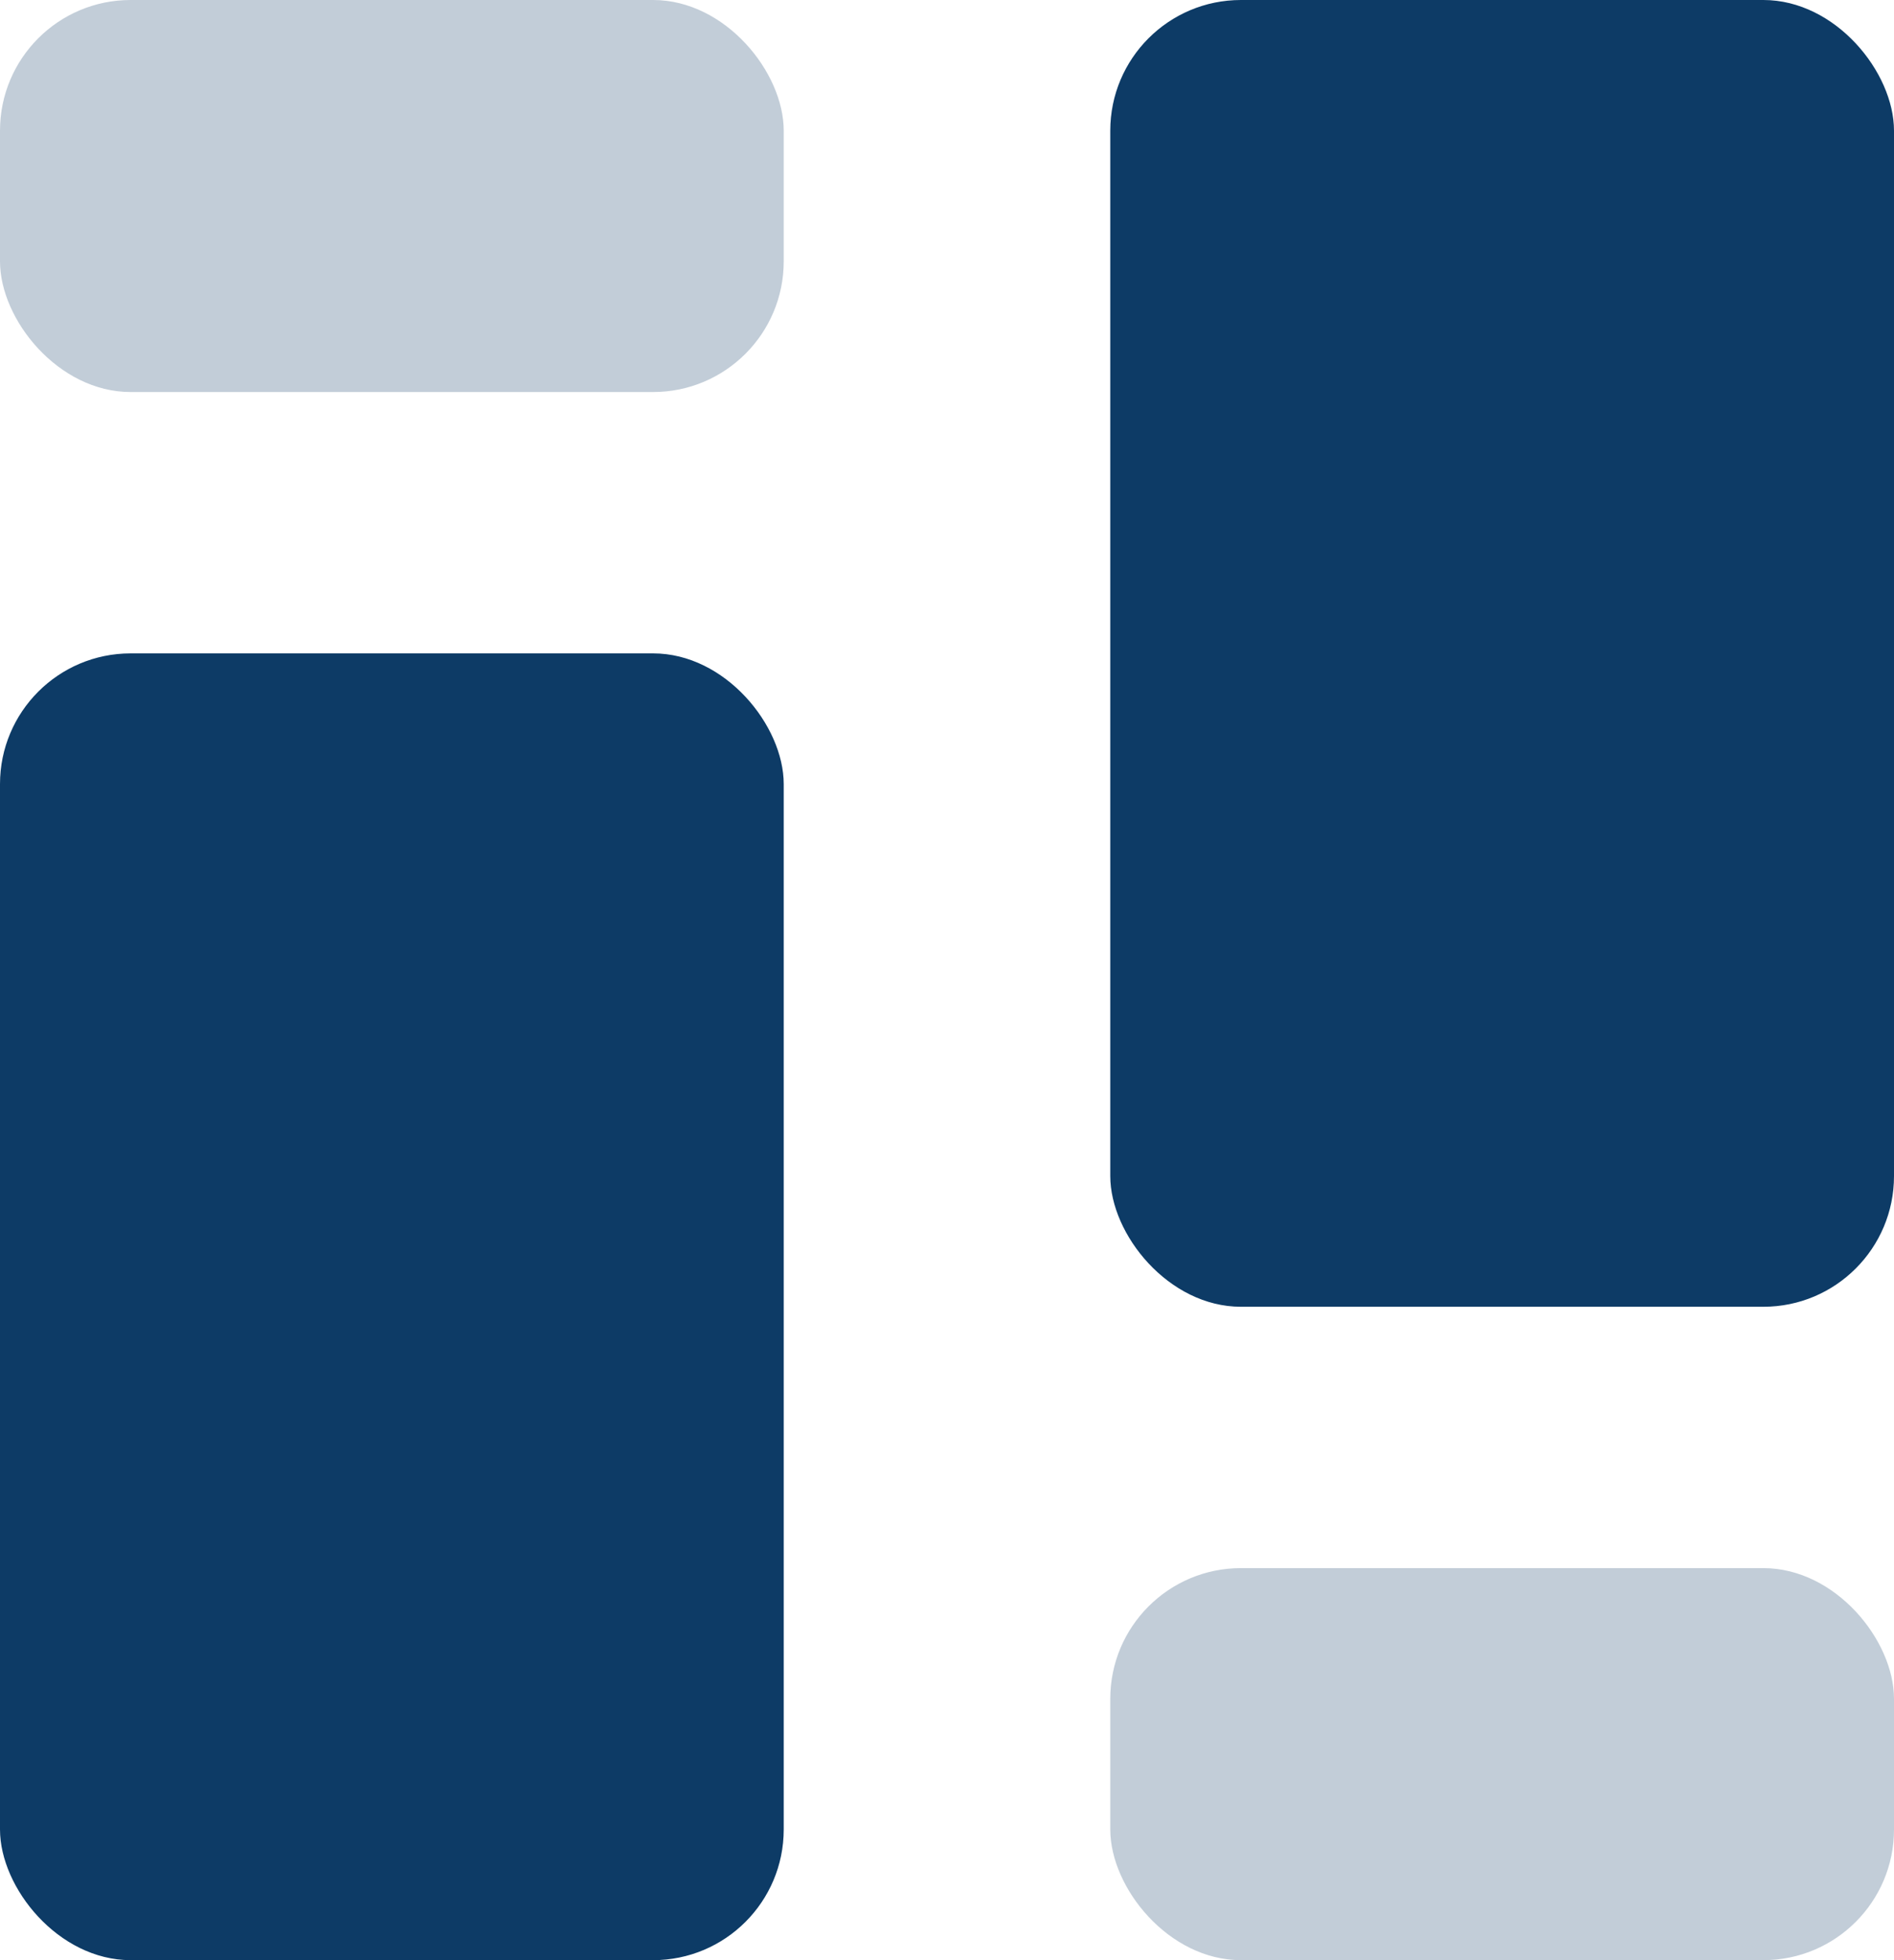
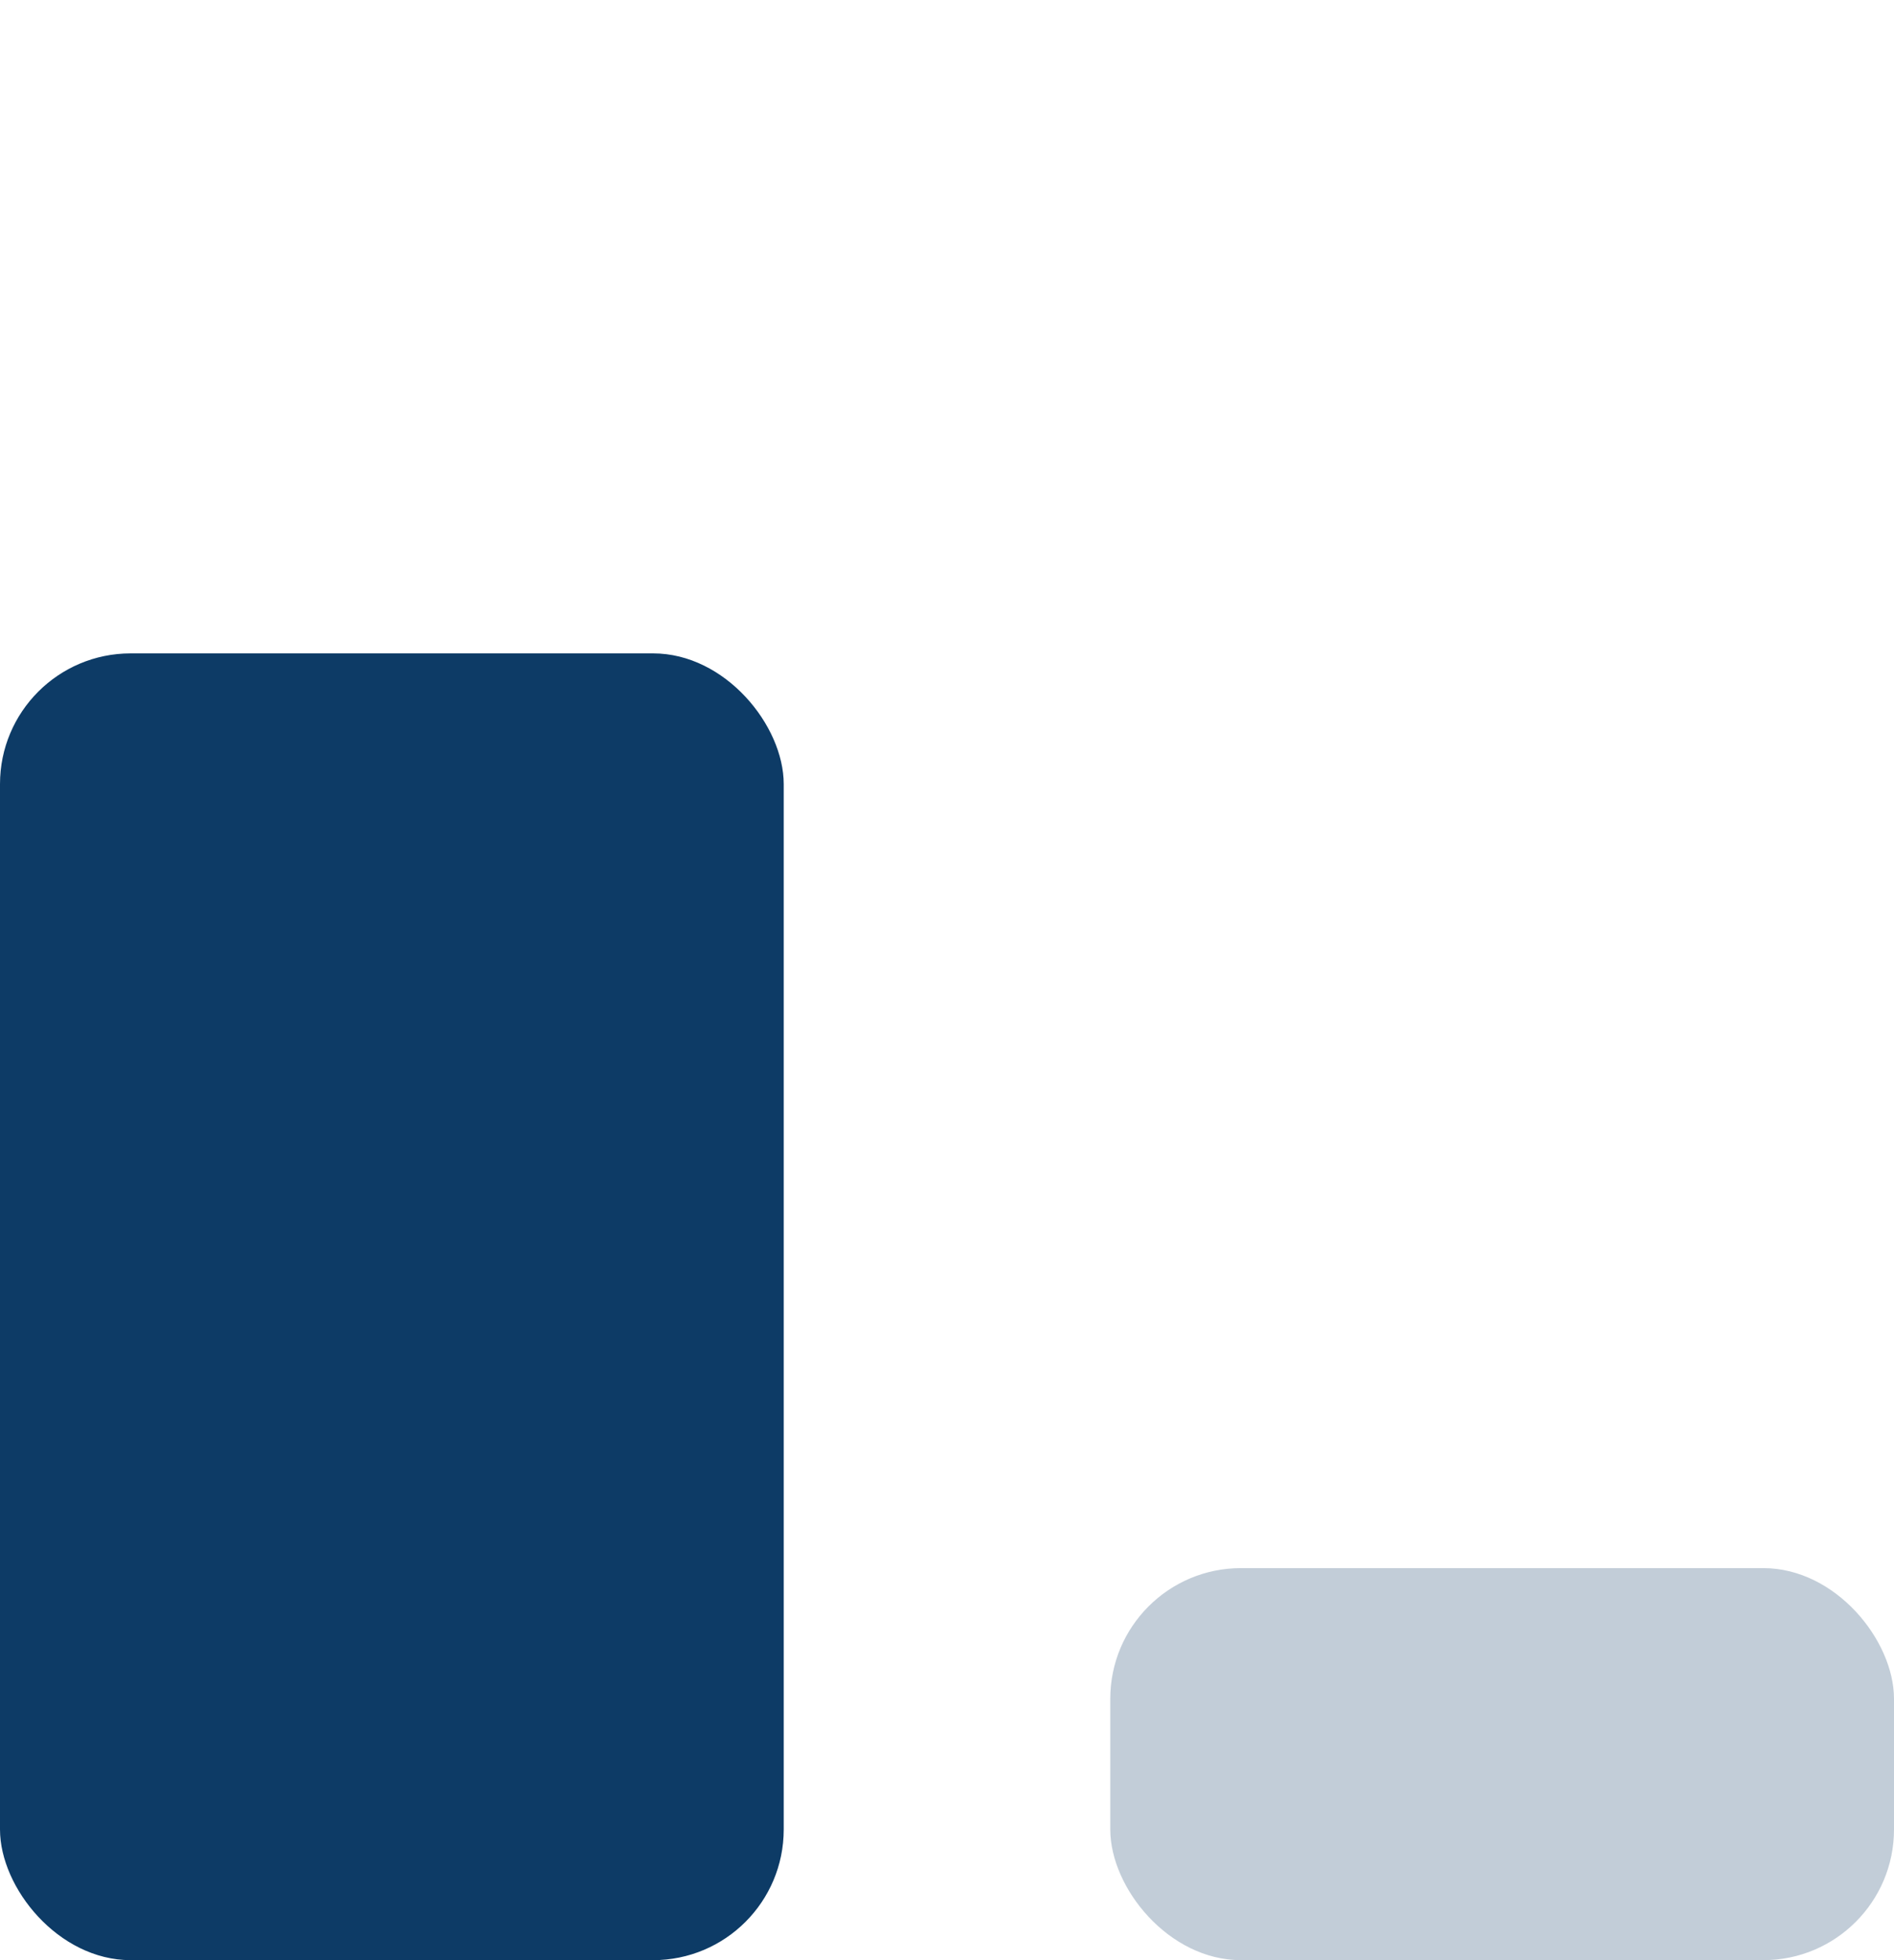
<svg xmlns="http://www.w3.org/2000/svg" width="29" height="30" viewBox="0 0 29 30" fill="none">
-   <rect width="12" height="6" rx="2" fill="#0D3B66" fill-opacity="0.25" />
  <rect y="10" width="12" height="20" rx="2" fill="#0D3B66" />
  <rect x="17" y="24" width="12" height="6" rx="2" fill="#0D3B66" fill-opacity="0.25" />
-   <rect x="17" width="12" height="20" rx="2" fill="#0D3B66" />
</svg>